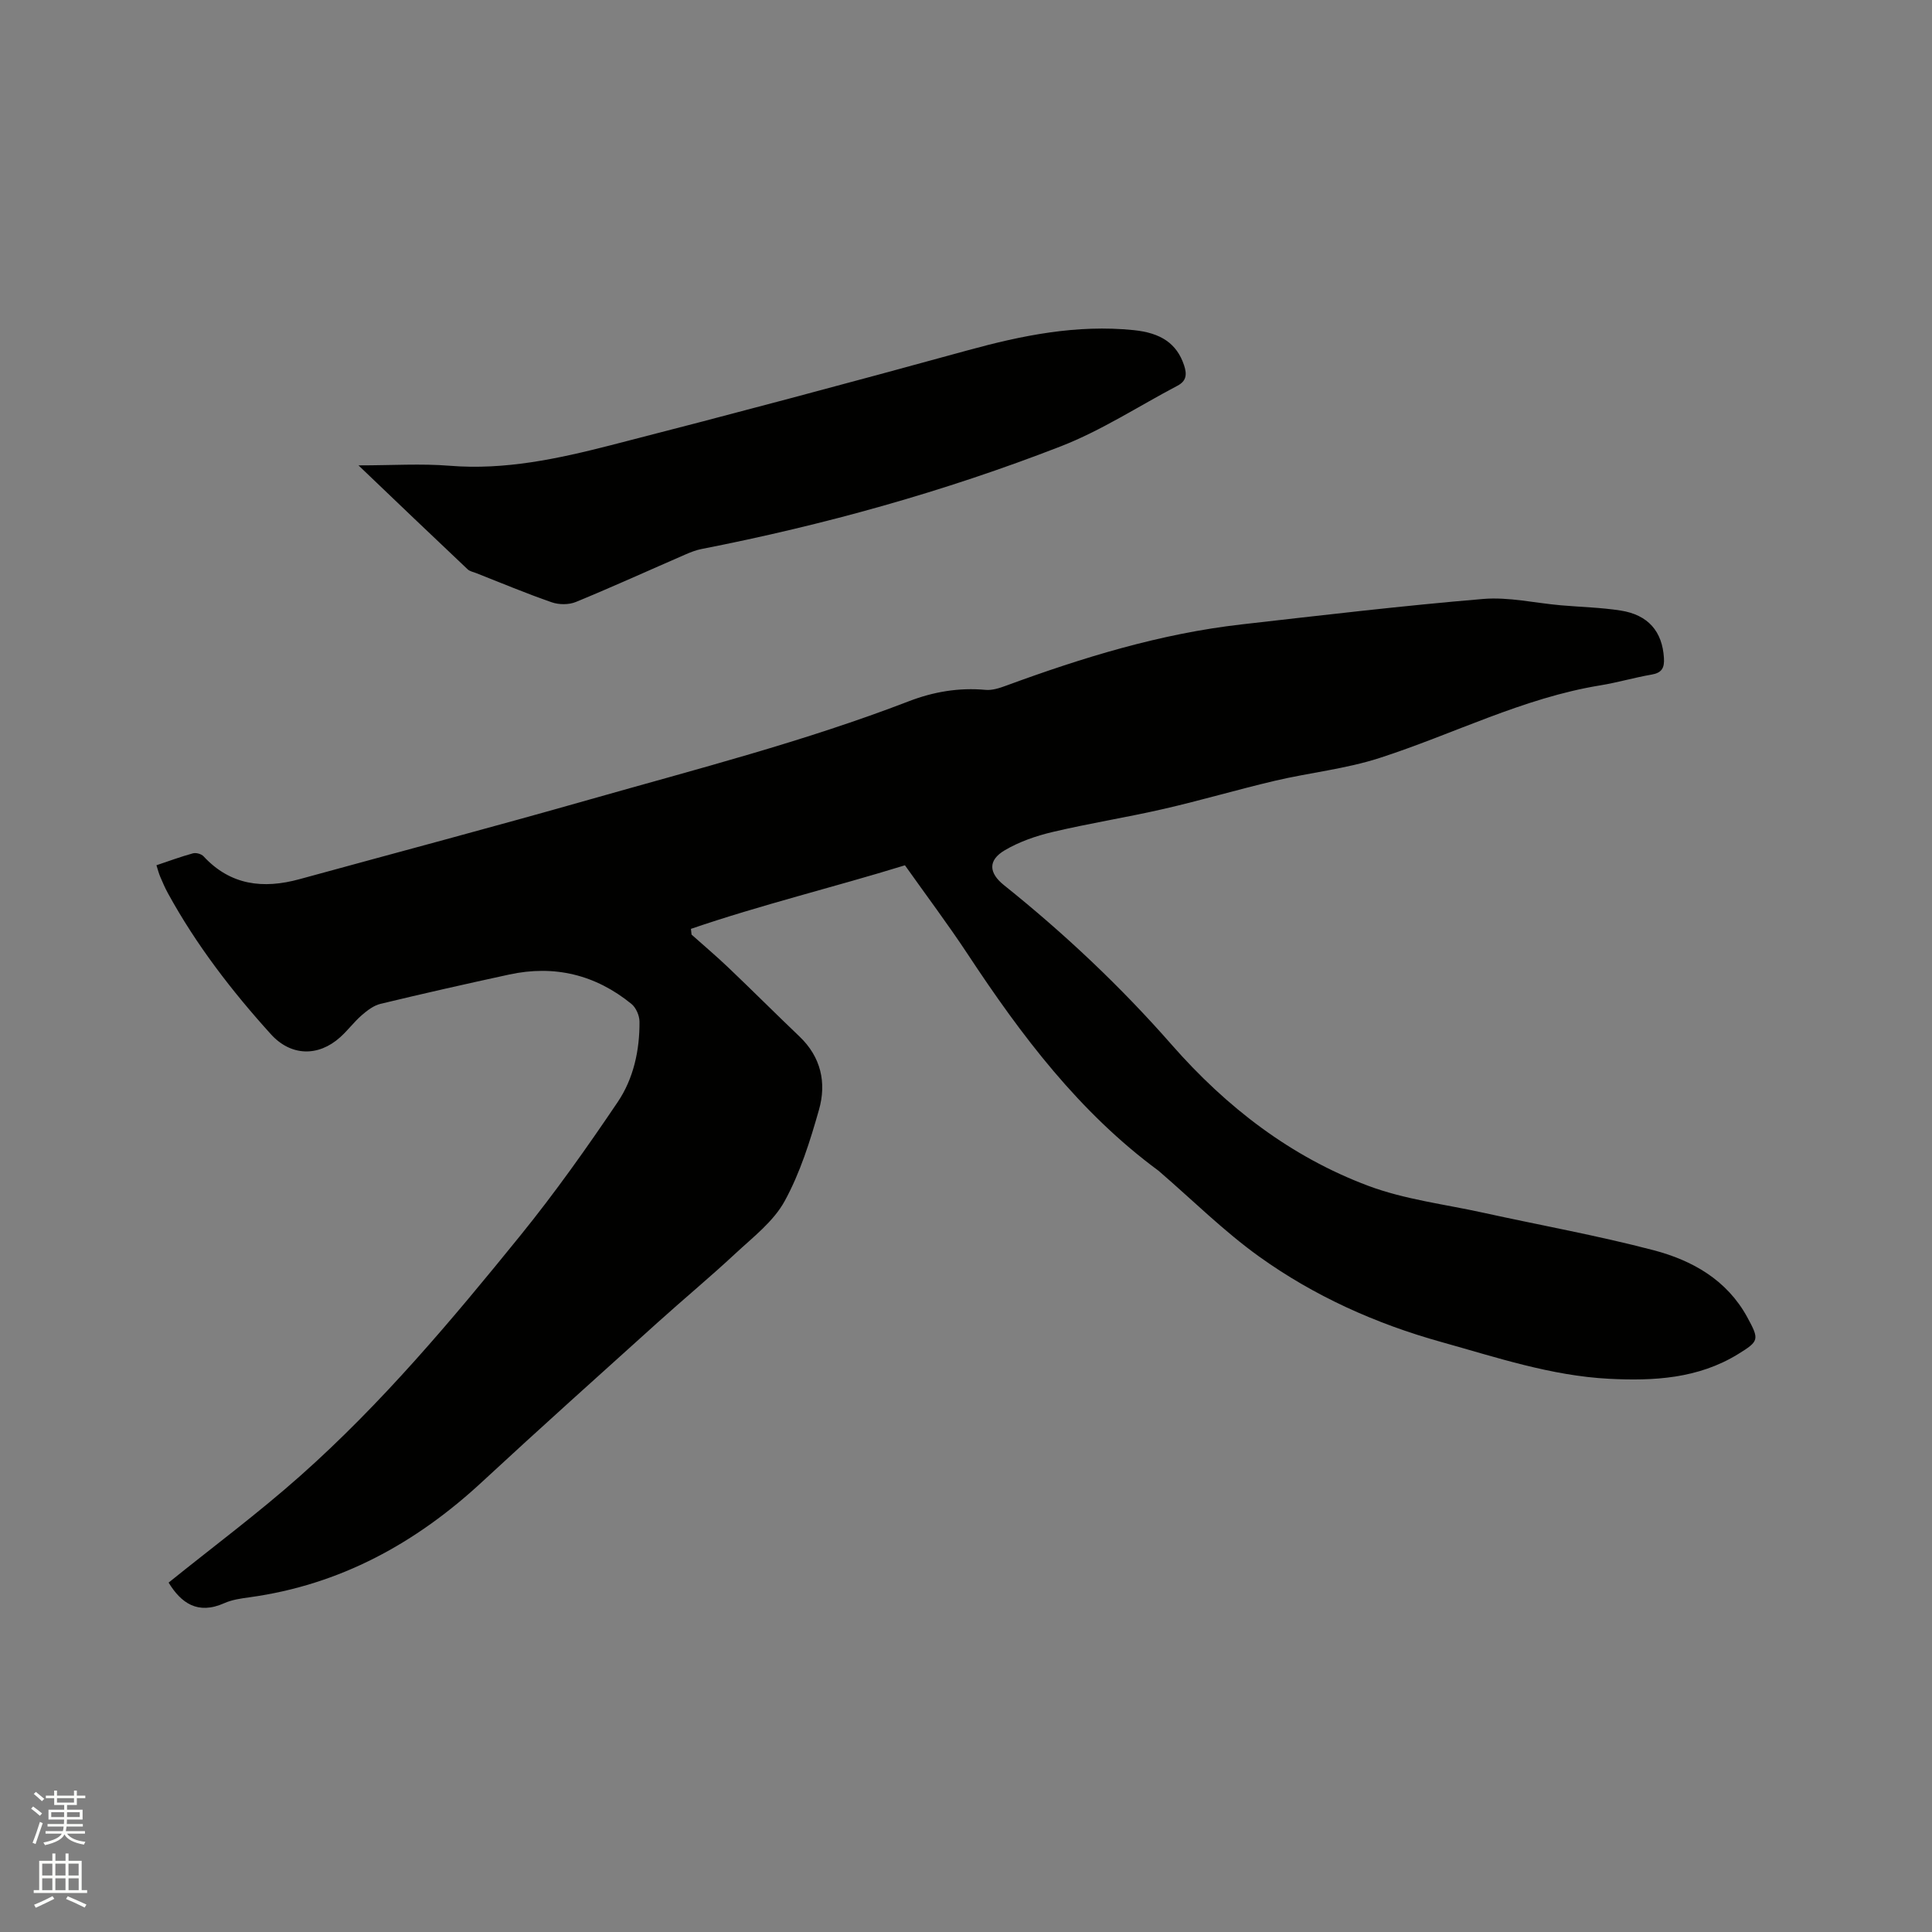
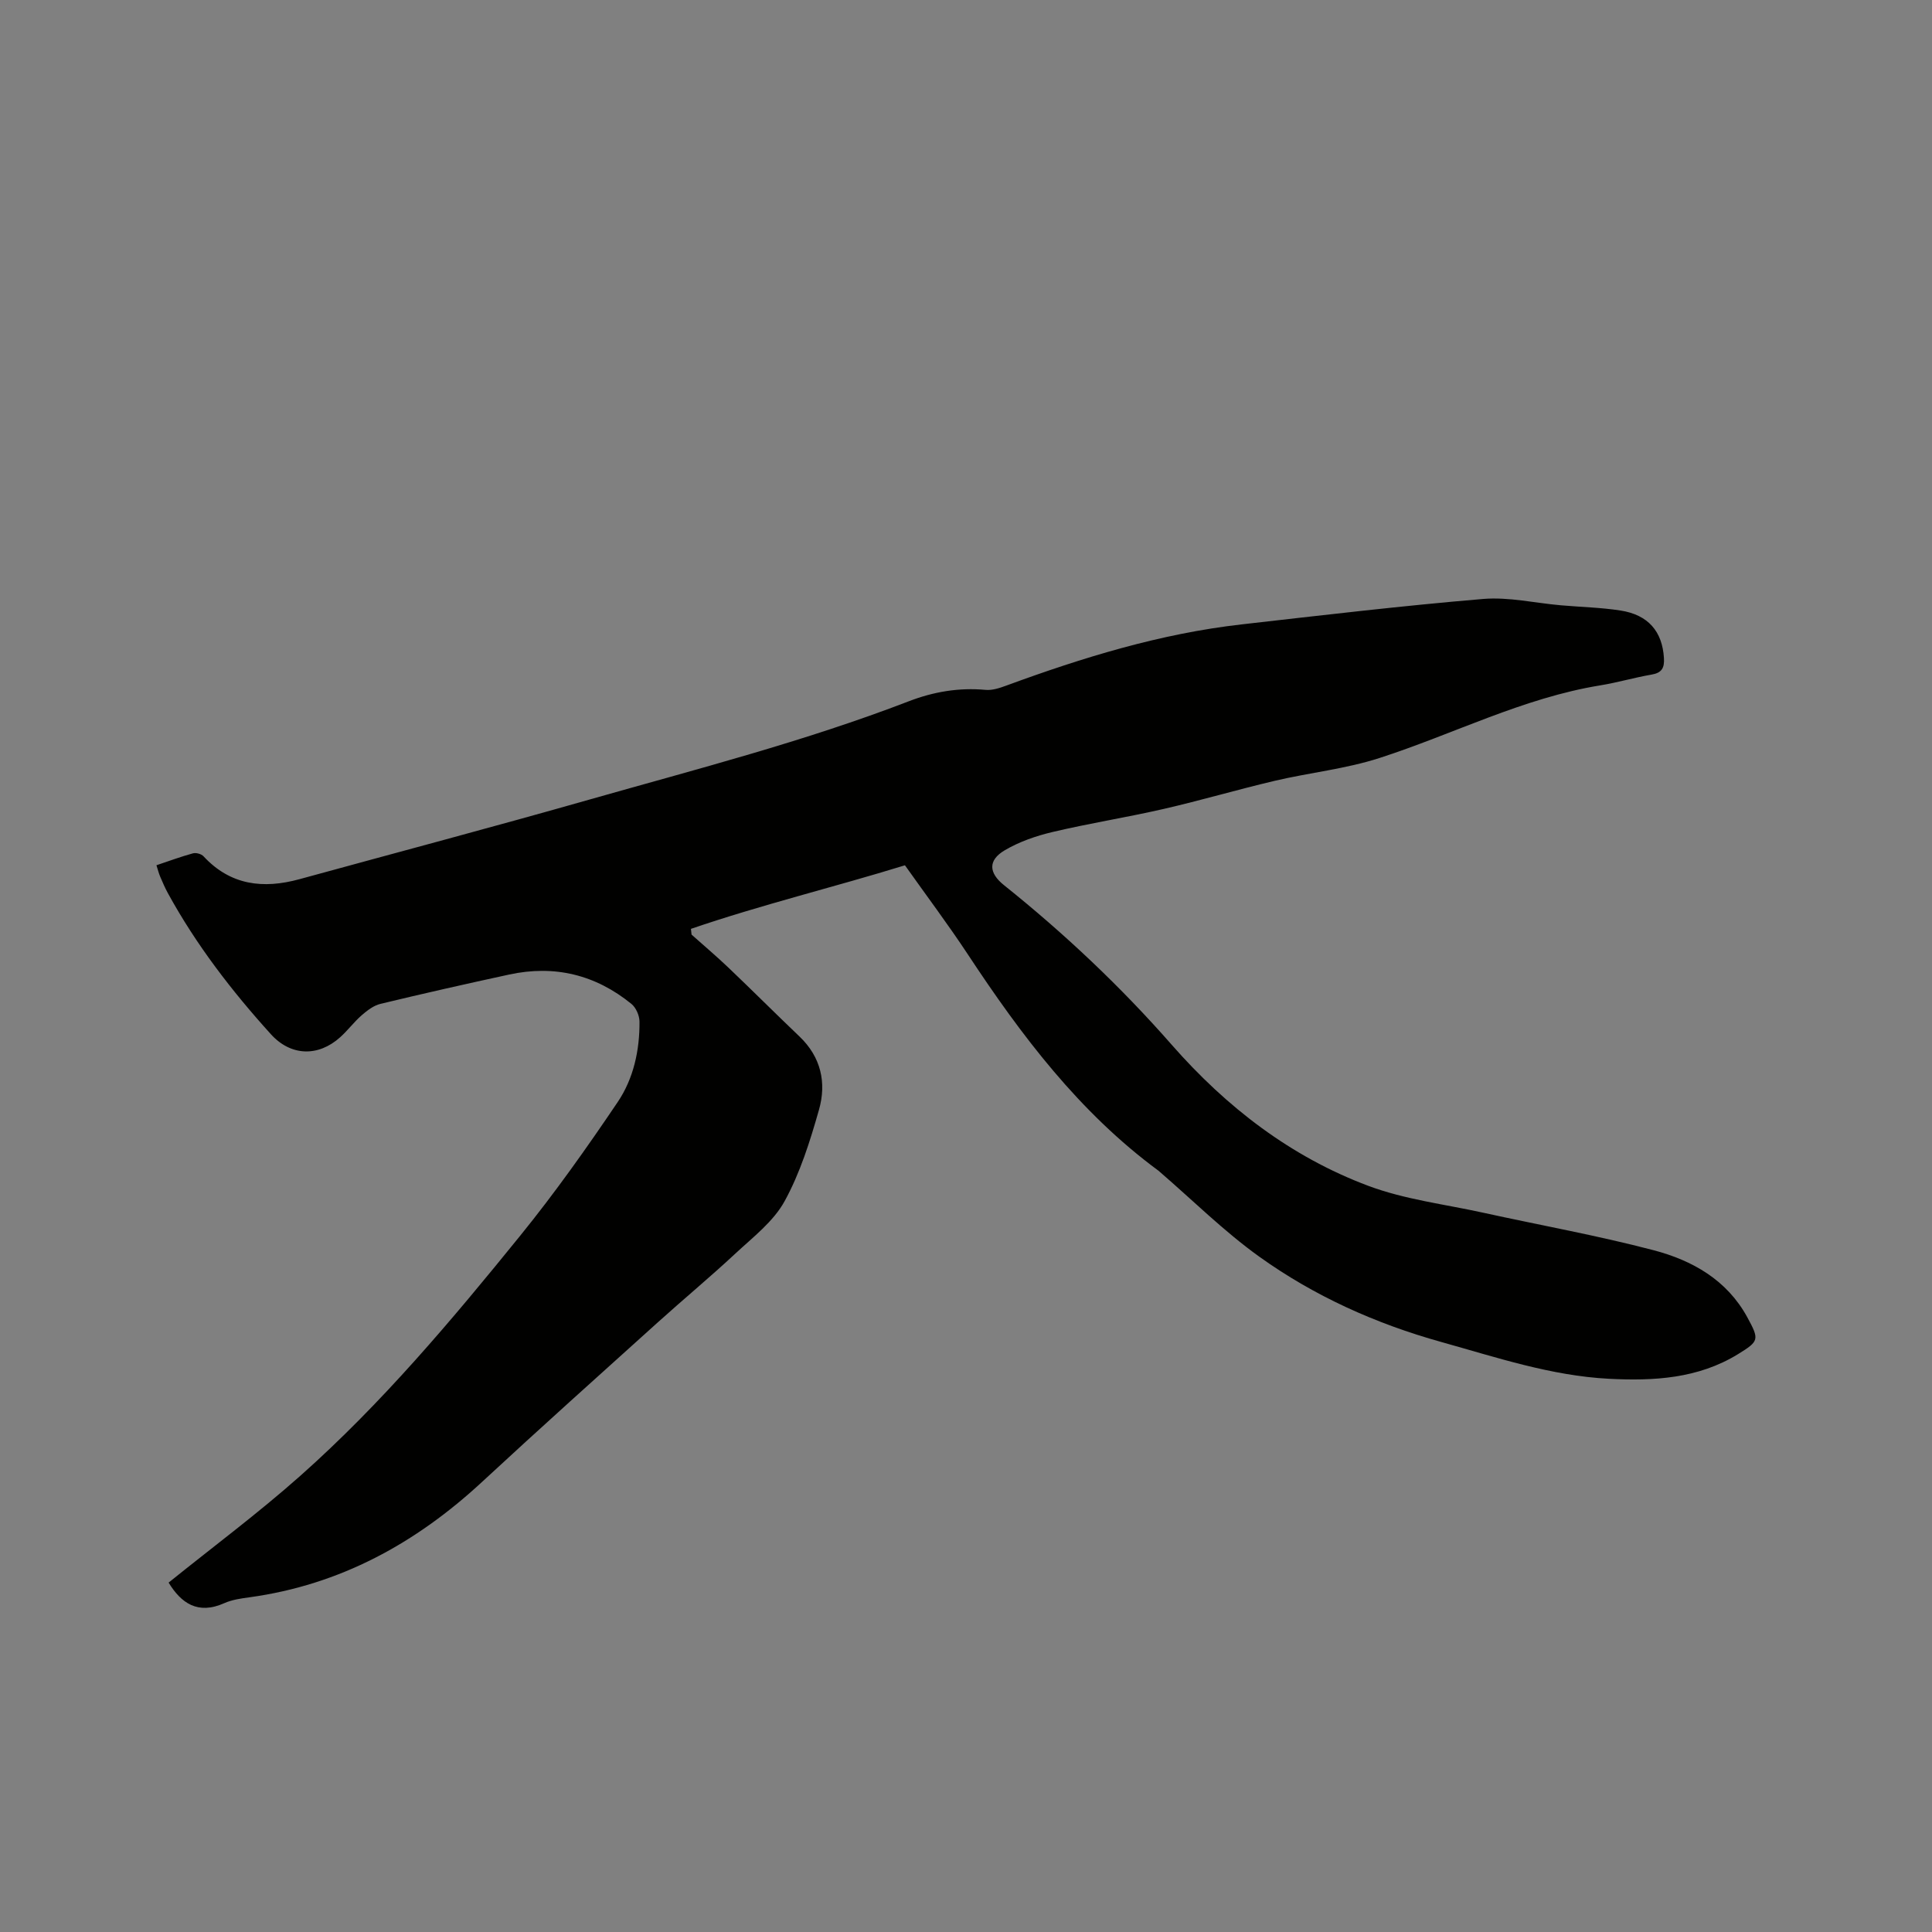
<svg xmlns="http://www.w3.org/2000/svg" enable-background="new 0 0 400 400" viewBox="0 0 400 400">
  <rect x="0" y="0" width="400" height="400" fill="#808080" stroke="none" />
-   <path d="m6.44 374.46.42-.45c.65.47 1.27.95 1.85 1.44l-.45.49c-.65-.56-1.25-1.06-1.82-1.48m.93 7.33-.63-.26c.55-1.36 1.05-2.8 1.52-4.33.19.1.38.19.59.27-.46 1.29-.95 2.73-1.48 4.32m-.38-10.38.44-.42c.43.34 1.01.82 1.74 1.44l-.49.49c-.53-.51-1.09-1.01-1.69-1.51m2.5.35h1.72v-1.04h.59v1.04h3.52v-1.04h.59v1.04h1.75v.53h-1.75v1.42h-2.03v.97h3.22v2.03h-3.24c0 .35-.01.66-.03.93h3.32v.53h-3.37c-.03.27-.08.58-.15.94h3.96v.53h-3.71c.67.92 1.93 1.48 3.79 1.68-.13.24-.23.44-.29.59-2.13-.38-3.48-1.08-4.04-2.12-.43.97-1.77 1.72-4.03 2.23-.09-.19-.2-.37-.33-.55 2.1-.42 3.37-1.03 3.81-1.83h-3.36v-.53h3.58c.08-.29.13-.61.16-.94h-3.33v-.53h3.39c.02-.27.04-.58.04-.93h-3.23v-2.03h3.25v-.97h-2.07v-1.42h-1.73zm1.12 3.44v1h2.65c.01-.3.02-.44.01-.4v-.25-.35zm1.19-2h3.52v-.91h-3.52zm4.71 2h-2.63v.59c0 .15-.01.28-.01.4h2.64z" fill="#fbfcfa" />
-   <path d="m13.56 383.74h.63v1.52h2.72v6.07h1.13v.6h-11.06v-.6h1.13v-6.07h2.73v-1.52h.63v1.52h2.1v-1.52zm-2.69 8.83.38.56c-1.24.63-2.53 1.25-3.85 1.85-.1-.21-.21-.42-.34-.63 1.36-.55 2.63-1.15 3.81-1.78m-2.13-4.27h2.1v-2.45h-2.1zm0 3.04h2.1v-2.46h-2.1zm2.72-3.04h2.1v-2.45h-2.1zm0 3.04h2.1v-2.46h-2.1zm6.07 3.6c-1.41-.71-2.7-1.3-3.86-1.78l.35-.56c1.45.62 2.75 1.19 3.88 1.72zm-1.25-9.09h-2.1v2.45h2.1zm-2.09 5.49h2.1v-2.46h-2.1z" fill="#fbfcfa" />
  <g fill="#010100">
    <path d="m34.91 327.66c9.23-7.44 18.6-14.41 27.3-22.14 16.86-14.97 31.34-32.22 45.5-49.69 7.18-8.86 13.81-18.22 20.19-27.68 3.27-4.85 4.55-10.72 4.5-16.65-.01-1.24-.72-2.88-1.67-3.65-7.43-6.05-15.93-8.12-25.32-6.08-8.9 1.93-17.78 3.93-26.64 6.07-1.41.34-2.75 1.37-3.89 2.36-1.59 1.39-2.87 3.13-4.44 4.54-4.55 4.1-10.22 3.94-14.34-.6-8.13-8.98-15.49-18.54-21.33-29.2-.61-1.11-1.11-2.28-1.61-3.45-.28-.66-.46-1.37-.77-2.35 2.59-.87 5.05-1.78 7.57-2.47.64-.17 1.73.13 2.18.62 5.58 6.02 12.35 6.79 19.85 4.74 20.01-5.49 40.07-10.8 60.02-16.48 22.19-6.31 44.57-12.05 66.15-20.36 5.08-1.96 10.37-2.87 15.89-2.36 1.39.13 2.92-.38 4.28-.88 15.84-5.82 31.92-10.77 48.77-12.68 16.63-1.89 33.26-3.86 49.94-5.26 5.3-.45 10.74.84 16.12 1.31 4.11.36 8.27.45 12.34 1.08 5.77.89 8.67 4.37 9 9.83.13 2.06-.44 3.08-2.57 3.44-3.55.61-7.02 1.64-10.57 2.22-16.06 2.61-30.48 10.12-45.76 15.05-6.99 2.26-14.45 3.02-21.64 4.71-7.71 1.81-15.31 4.06-23.03 5.83-7.62 1.75-15.37 2.97-22.98 4.77-3.44.81-6.94 2.02-9.96 3.81-3.47 2.06-3.29 4.67-.13 7.2 12.53 10.03 24.17 21 34.75 33.07 11.3 12.88 24.61 23.16 40.67 29.18 7.55 2.83 15.81 3.81 23.76 5.56 11.78 2.59 23.68 4.72 35.34 7.78 7.98 2.1 15.15 6.13 19.37 13.86 2.54 4.66 2.47 4.95-1.93 7.66-8.25 5.07-17.45 5.57-26.72 5.09-11.95-.62-23.25-4.42-34.68-7.61-13.6-3.79-26.35-9.52-37.77-17.72-7.29-5.24-13.73-11.65-20.55-17.53-.08-.07-.15-.15-.24-.21-16.4-12.08-28.41-28.01-39.48-44.8-4.08-6.18-8.54-12.12-13.02-18.44-14.73 4.54-29.73 8.17-44.31 13.16.04.4.09.79.13 1.19 2.58 2.3 5.23 4.54 7.73 6.93 4.91 4.68 9.7 9.48 14.61 14.16 4.47 4.26 5.63 9.6 4.04 15.18-1.84 6.48-3.9 13.07-7.12 18.93-2.31 4.21-6.54 7.44-10.17 10.82-5.27 4.91-10.83 9.52-16.18 14.35-12.12 10.93-24.28 21.82-36.25 32.91-13.73 12.73-29.42 21.34-48.16 23.92-1.78.24-3.64.5-5.25 1.22-5.52 2.46-8.96-.06-11.52-4.26z" />
-     <path d="m74.22 96.35c7.03 0 12.99-.4 18.87.08 11.42.93 22.39-1.44 33.25-4.22 24.71-6.33 49.35-12.91 73.94-19.66 11.32-3.11 22.62-5.4 34.44-4.2 5.63.57 8.92 2.76 10.43 7.28.63 1.91.48 3.26-1.37 4.23-8.04 4.23-15.75 9.28-24.16 12.55-24.11 9.37-48.99 16.29-74.39 21.26-1.12.22-2.22.65-3.28 1.11-7.57 3.29-15.09 6.71-22.72 9.85-1.45.6-3.49.59-4.99.07-5.3-1.83-10.47-4.01-15.69-6.06-.59-.23-1.3-.36-1.73-.77-7.44-7.02-14.83-14.09-22.6-21.52z" />
+     <path d="m74.22 96.35z" />
  </g>
</svg>